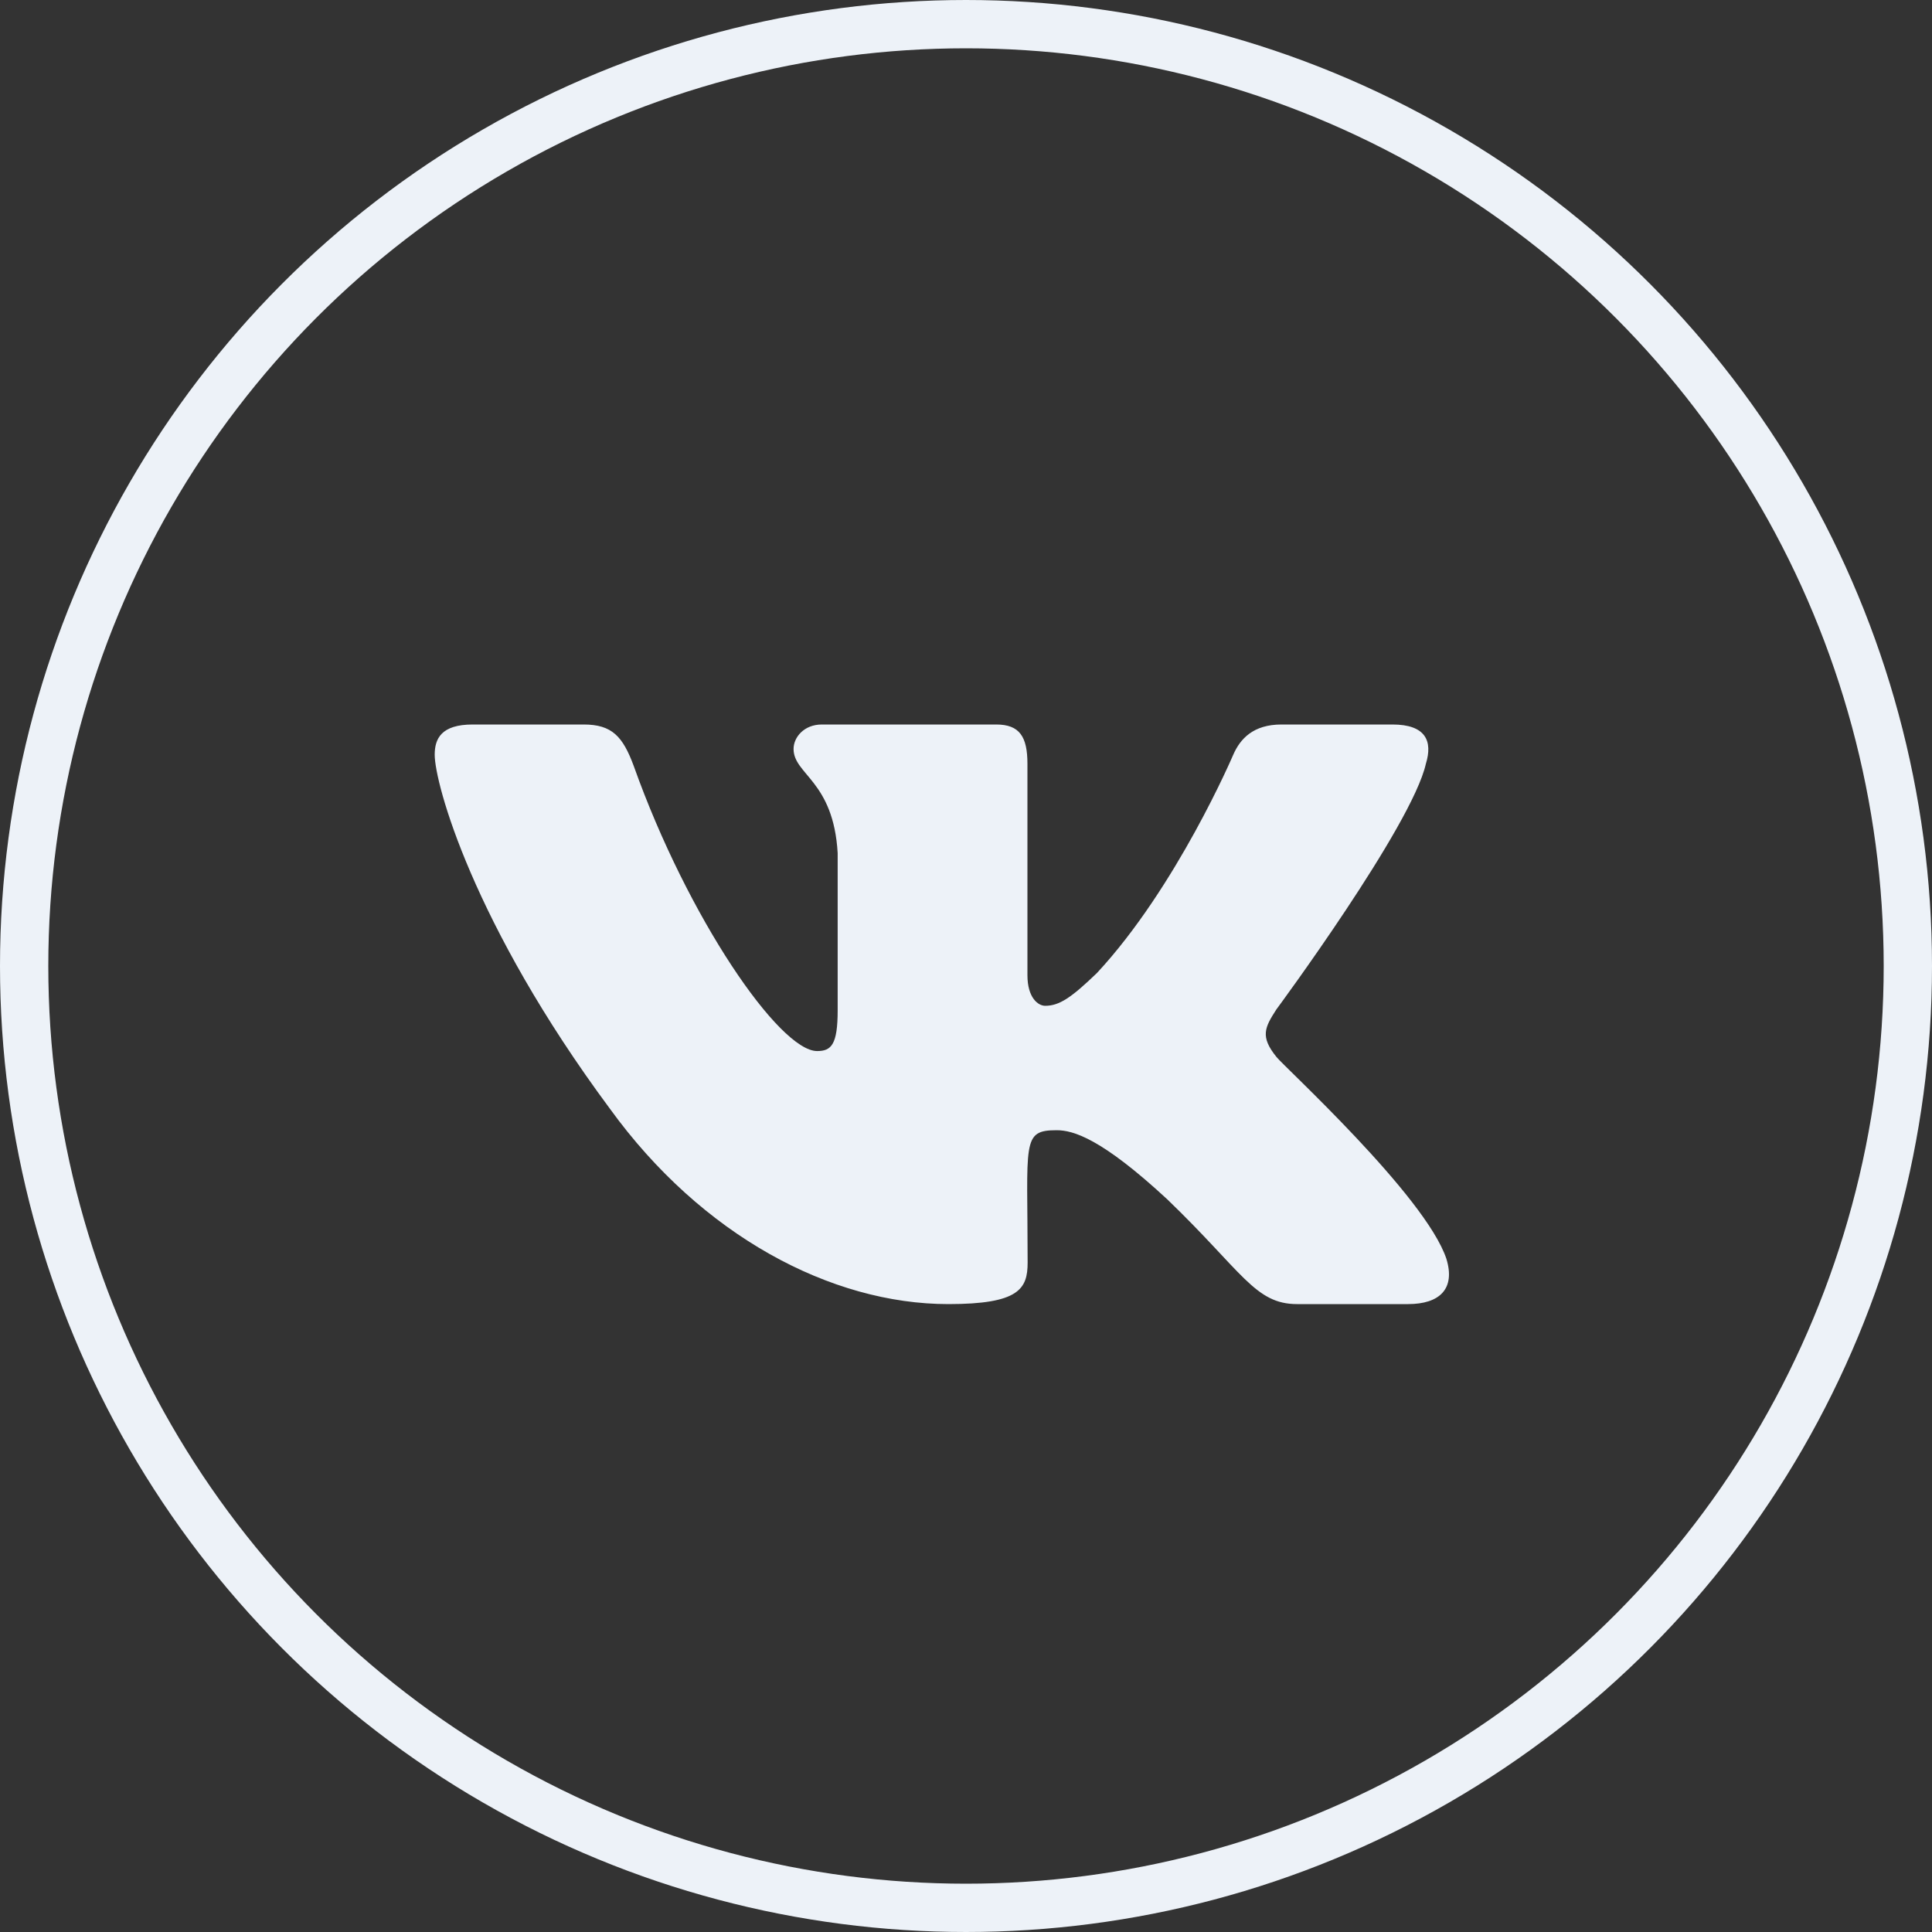
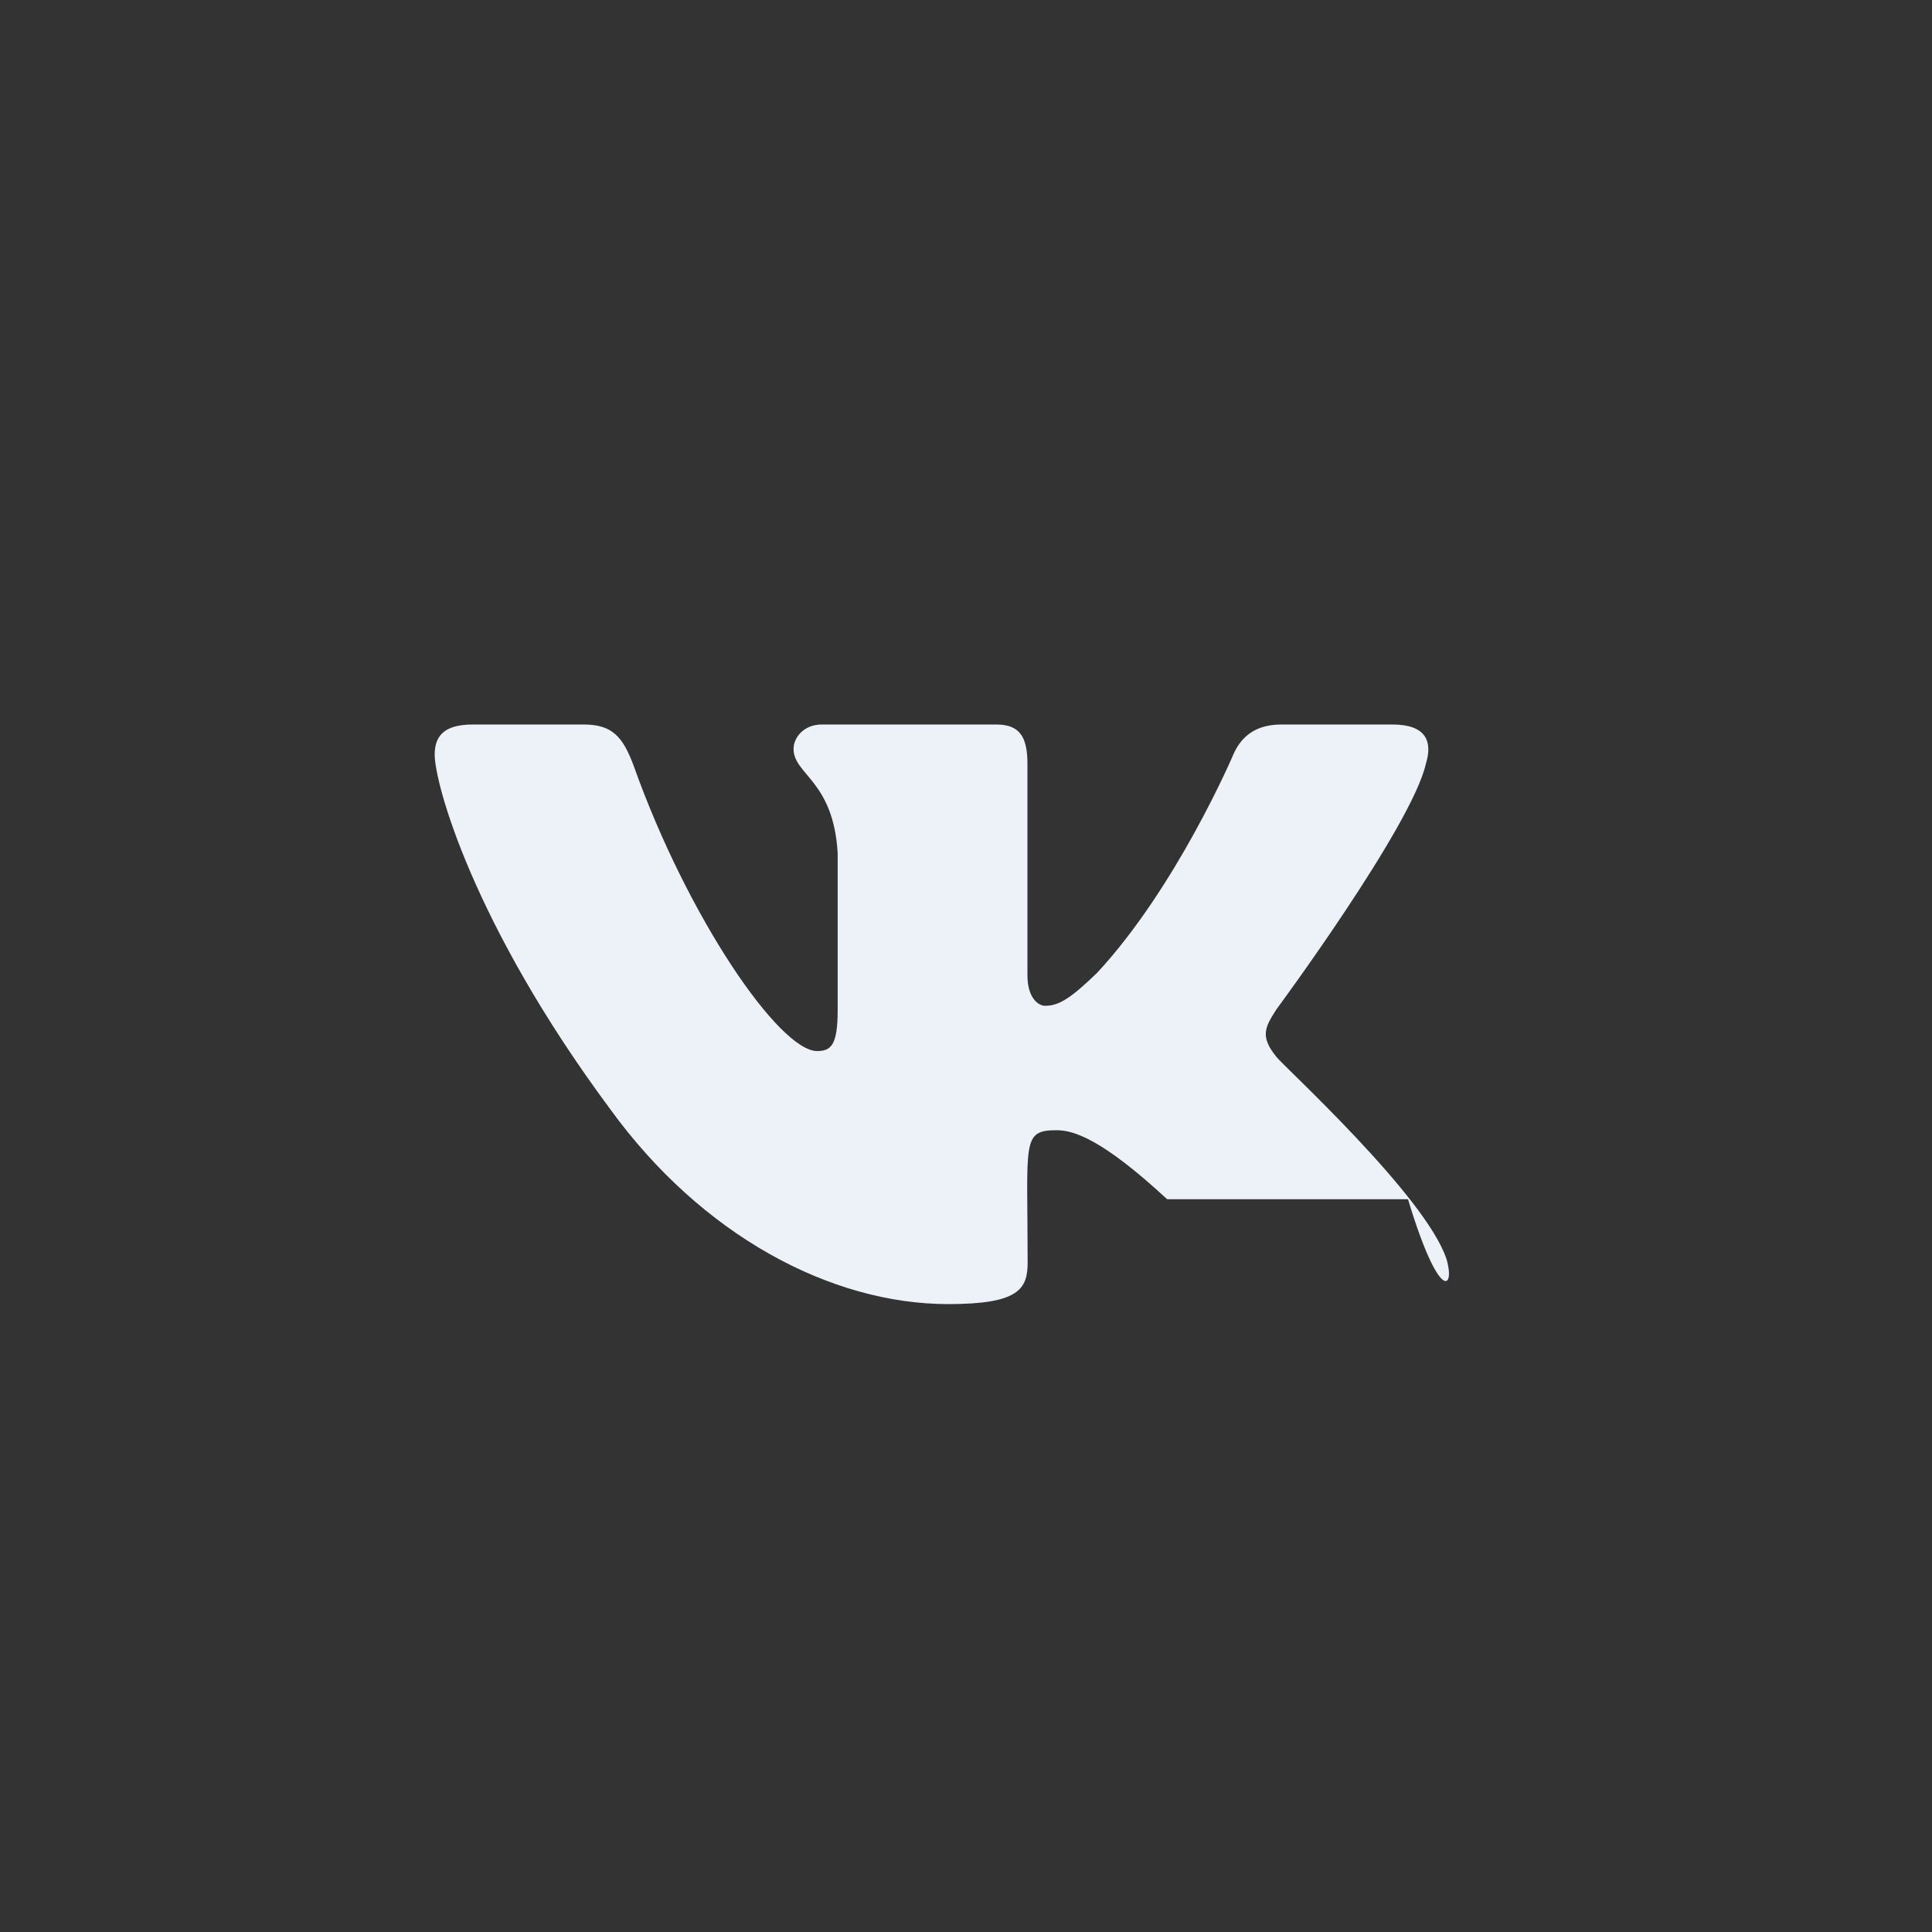
<svg xmlns="http://www.w3.org/2000/svg" width="40" height="40" viewBox="0 0 40 40" fill="none">
  <rect x="0" y="0" width="40" height="40" fill="#333333" stroke="none" />
-   <circle cx="20" cy="20" r="19.5" stroke="#EDF2F8" />
-   <path d="M29.521 15.814C29.666 15.345 29.521 15 28.828 15H26.531C25.947 15 25.677 15.296 25.533 15.626C25.533 15.626 24.364 18.367 22.711 20.145C22.177 20.659 21.931 20.824 21.639 20.824C21.494 20.824 21.272 20.659 21.272 20.19V15.814C21.272 15.251 21.109 15 20.625 15H17.015C16.649 15 16.43 15.262 16.43 15.506C16.43 16.039 17.257 16.163 17.343 17.663V20.918C17.343 21.63 17.21 21.761 16.918 21.761C16.138 21.761 14.243 19.009 13.121 15.859C12.895 15.248 12.672 15 12.084 15H9.787C9.133 15 9 15.296 9 15.626C9 16.211 9.78 19.117 12.629 22.957C14.528 25.579 17.202 27 19.635 27C21.097 27 21.276 26.685 21.276 26.141C21.276 23.636 21.144 23.4 21.877 23.4C22.216 23.4 22.8 23.565 24.165 24.829C25.724 26.329 25.982 27 26.855 27H29.151C29.806 27 30.137 26.685 29.946 26.062C29.51 24.754 26.559 22.061 26.426 21.881C26.087 21.461 26.184 21.274 26.426 20.899C26.43 20.895 29.233 17.1 29.521 15.814V15.814Z" fill="#EDF2F8" />
+   <path d="M29.521 15.814C29.666 15.345 29.521 15 28.828 15H26.531C25.947 15 25.677 15.296 25.533 15.626C25.533 15.626 24.364 18.367 22.711 20.145C22.177 20.659 21.931 20.824 21.639 20.824C21.494 20.824 21.272 20.659 21.272 20.19V15.814C21.272 15.251 21.109 15 20.625 15H17.015C16.649 15 16.43 15.262 16.43 15.506C16.43 16.039 17.257 16.163 17.343 17.663V20.918C17.343 21.63 17.21 21.761 16.918 21.761C16.138 21.761 14.243 19.009 13.121 15.859C12.895 15.248 12.672 15 12.084 15H9.787C9.133 15 9 15.296 9 15.626C9 16.211 9.78 19.117 12.629 22.957C14.528 25.579 17.202 27 19.635 27C21.097 27 21.276 26.685 21.276 26.141C21.276 23.636 21.144 23.4 21.877 23.4C22.216 23.4 22.8 23.565 24.165 24.829H29.151C29.806 27 30.137 26.685 29.946 26.062C29.51 24.754 26.559 22.061 26.426 21.881C26.087 21.461 26.184 21.274 26.426 20.899C26.43 20.895 29.233 17.1 29.521 15.814V15.814Z" fill="#EDF2F8" />
</svg>